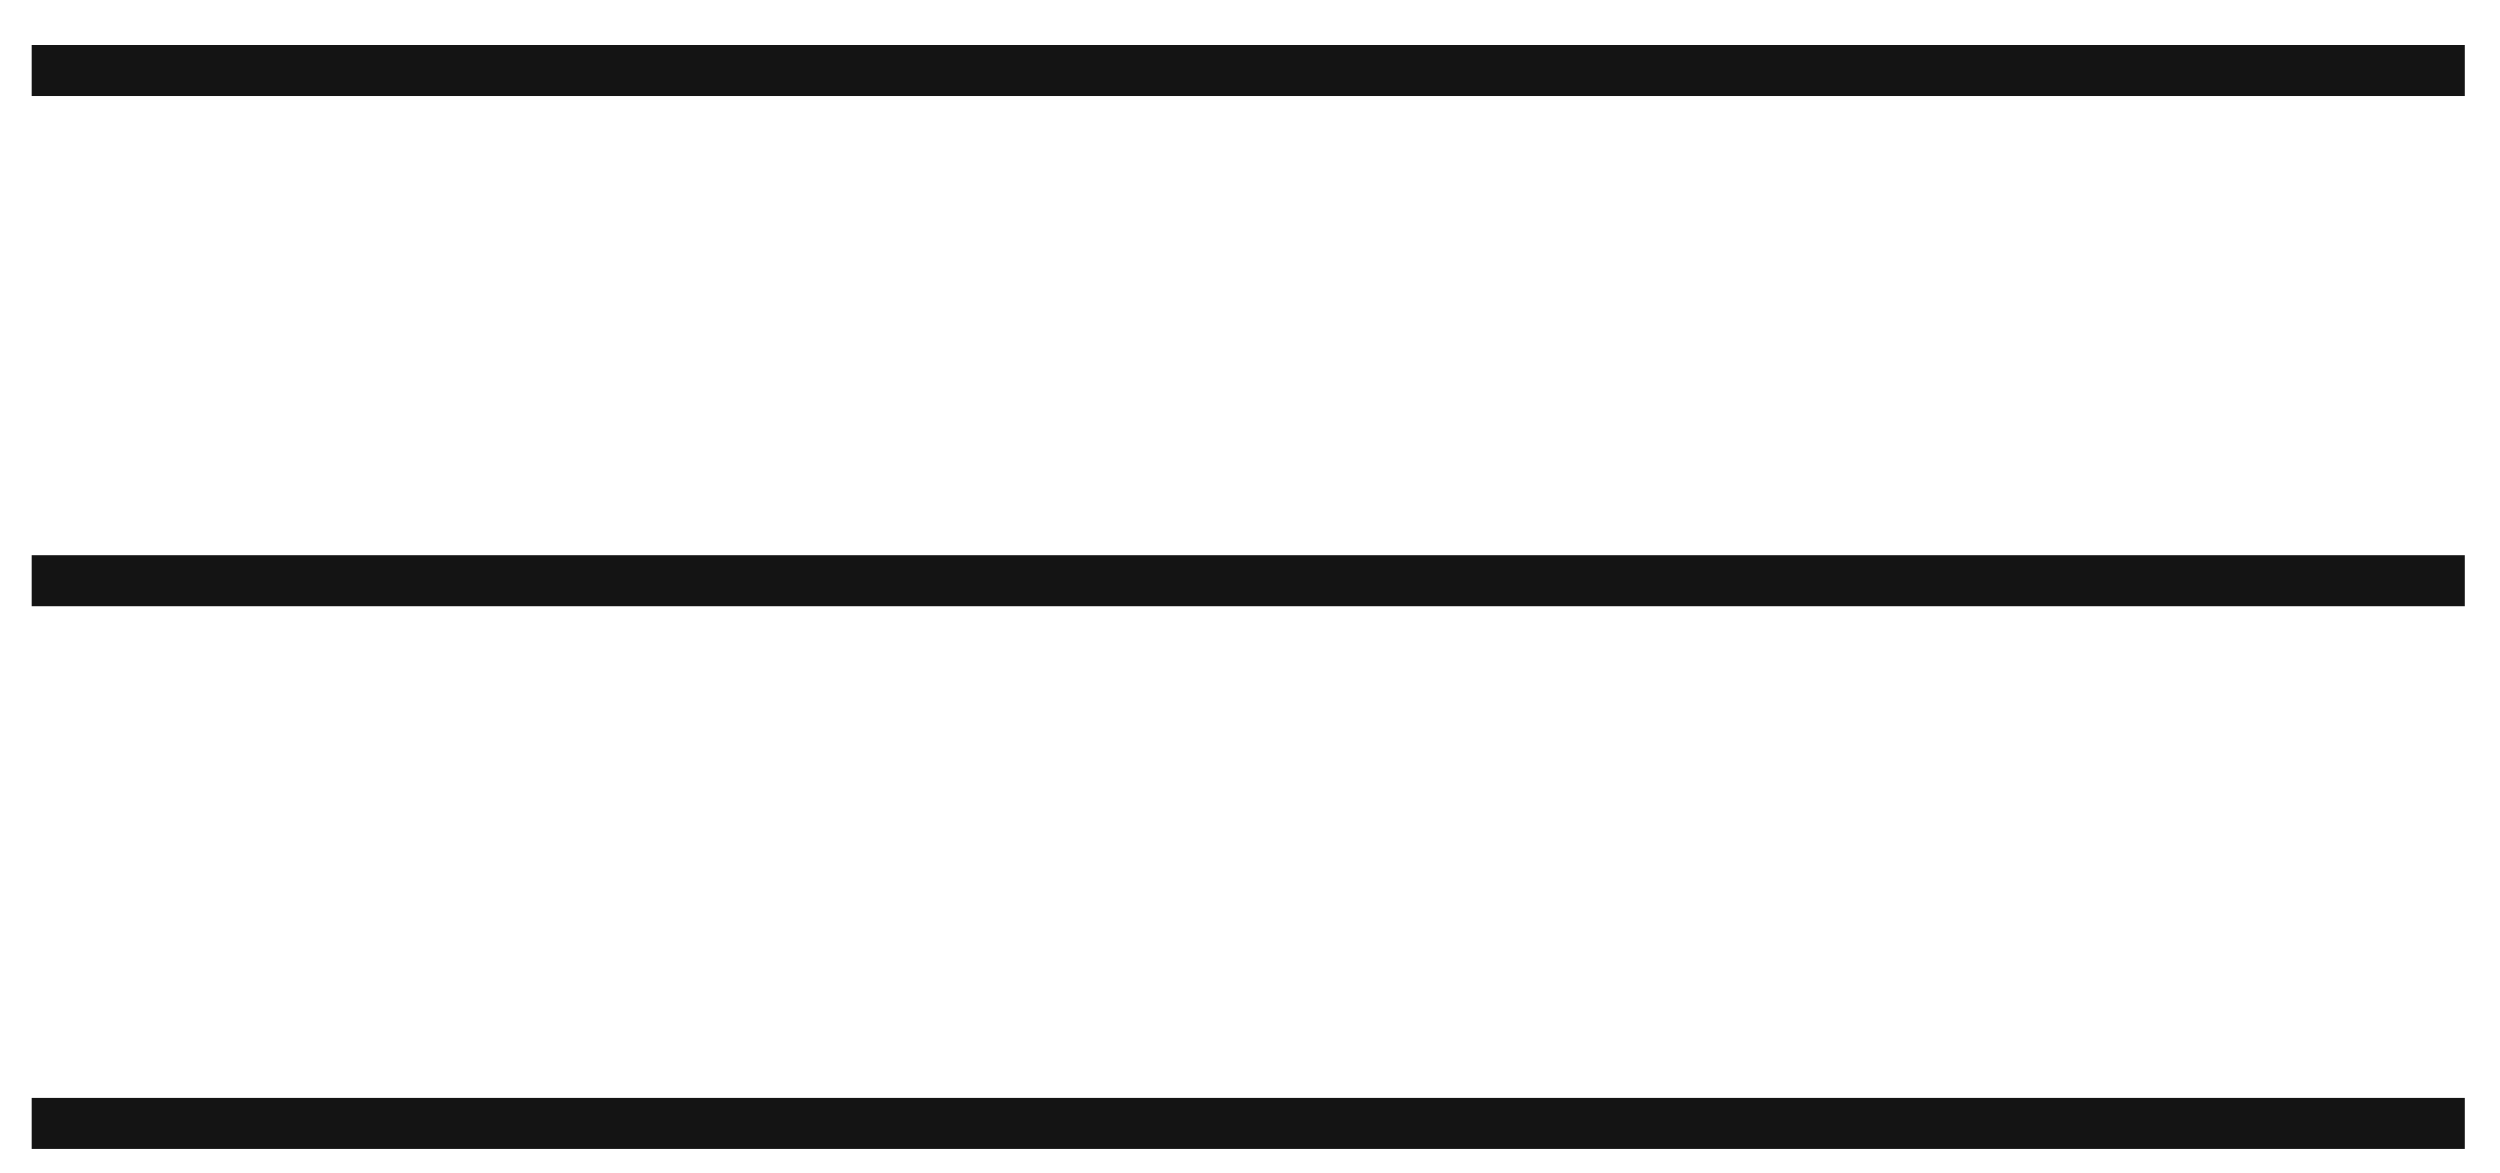
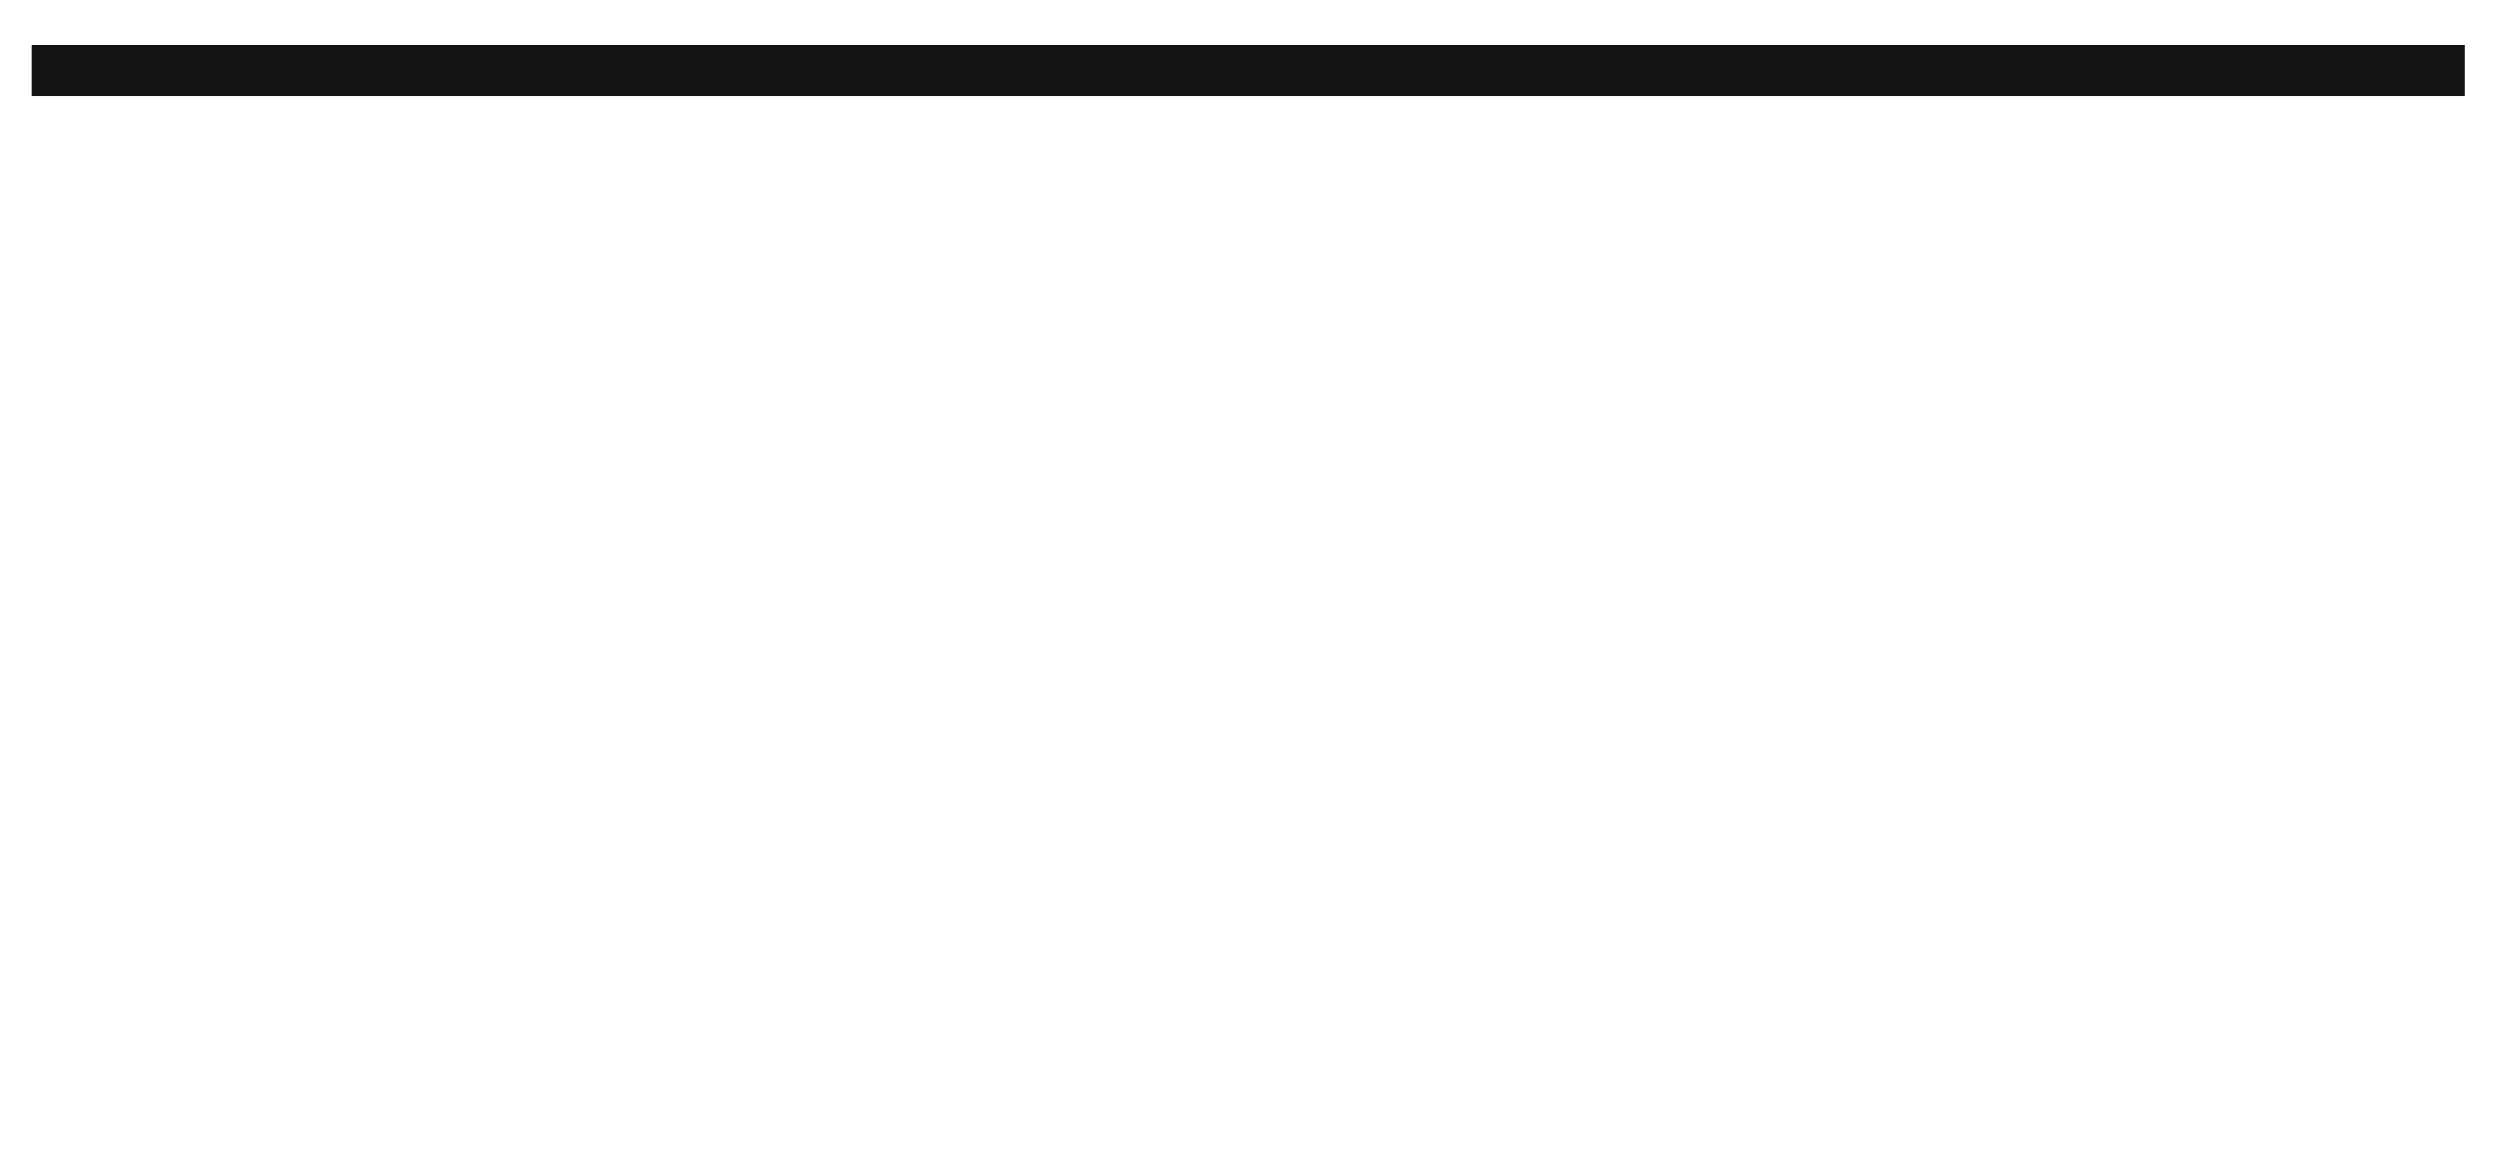
<svg xmlns="http://www.w3.org/2000/svg" width="49" height="23" viewBox="0 0 49 23" fill="none">
  <line x1="0.621" y1="1.382" x2="48.31" y2="1.382" stroke="#141414" />
-   <line x1="0.621" y1="22.019" x2="48.31" y2="22.019" stroke="#141414" />
-   <line x1="0.621" y1="11.382" x2="48.31" y2="11.382" stroke="#141414" />
</svg>